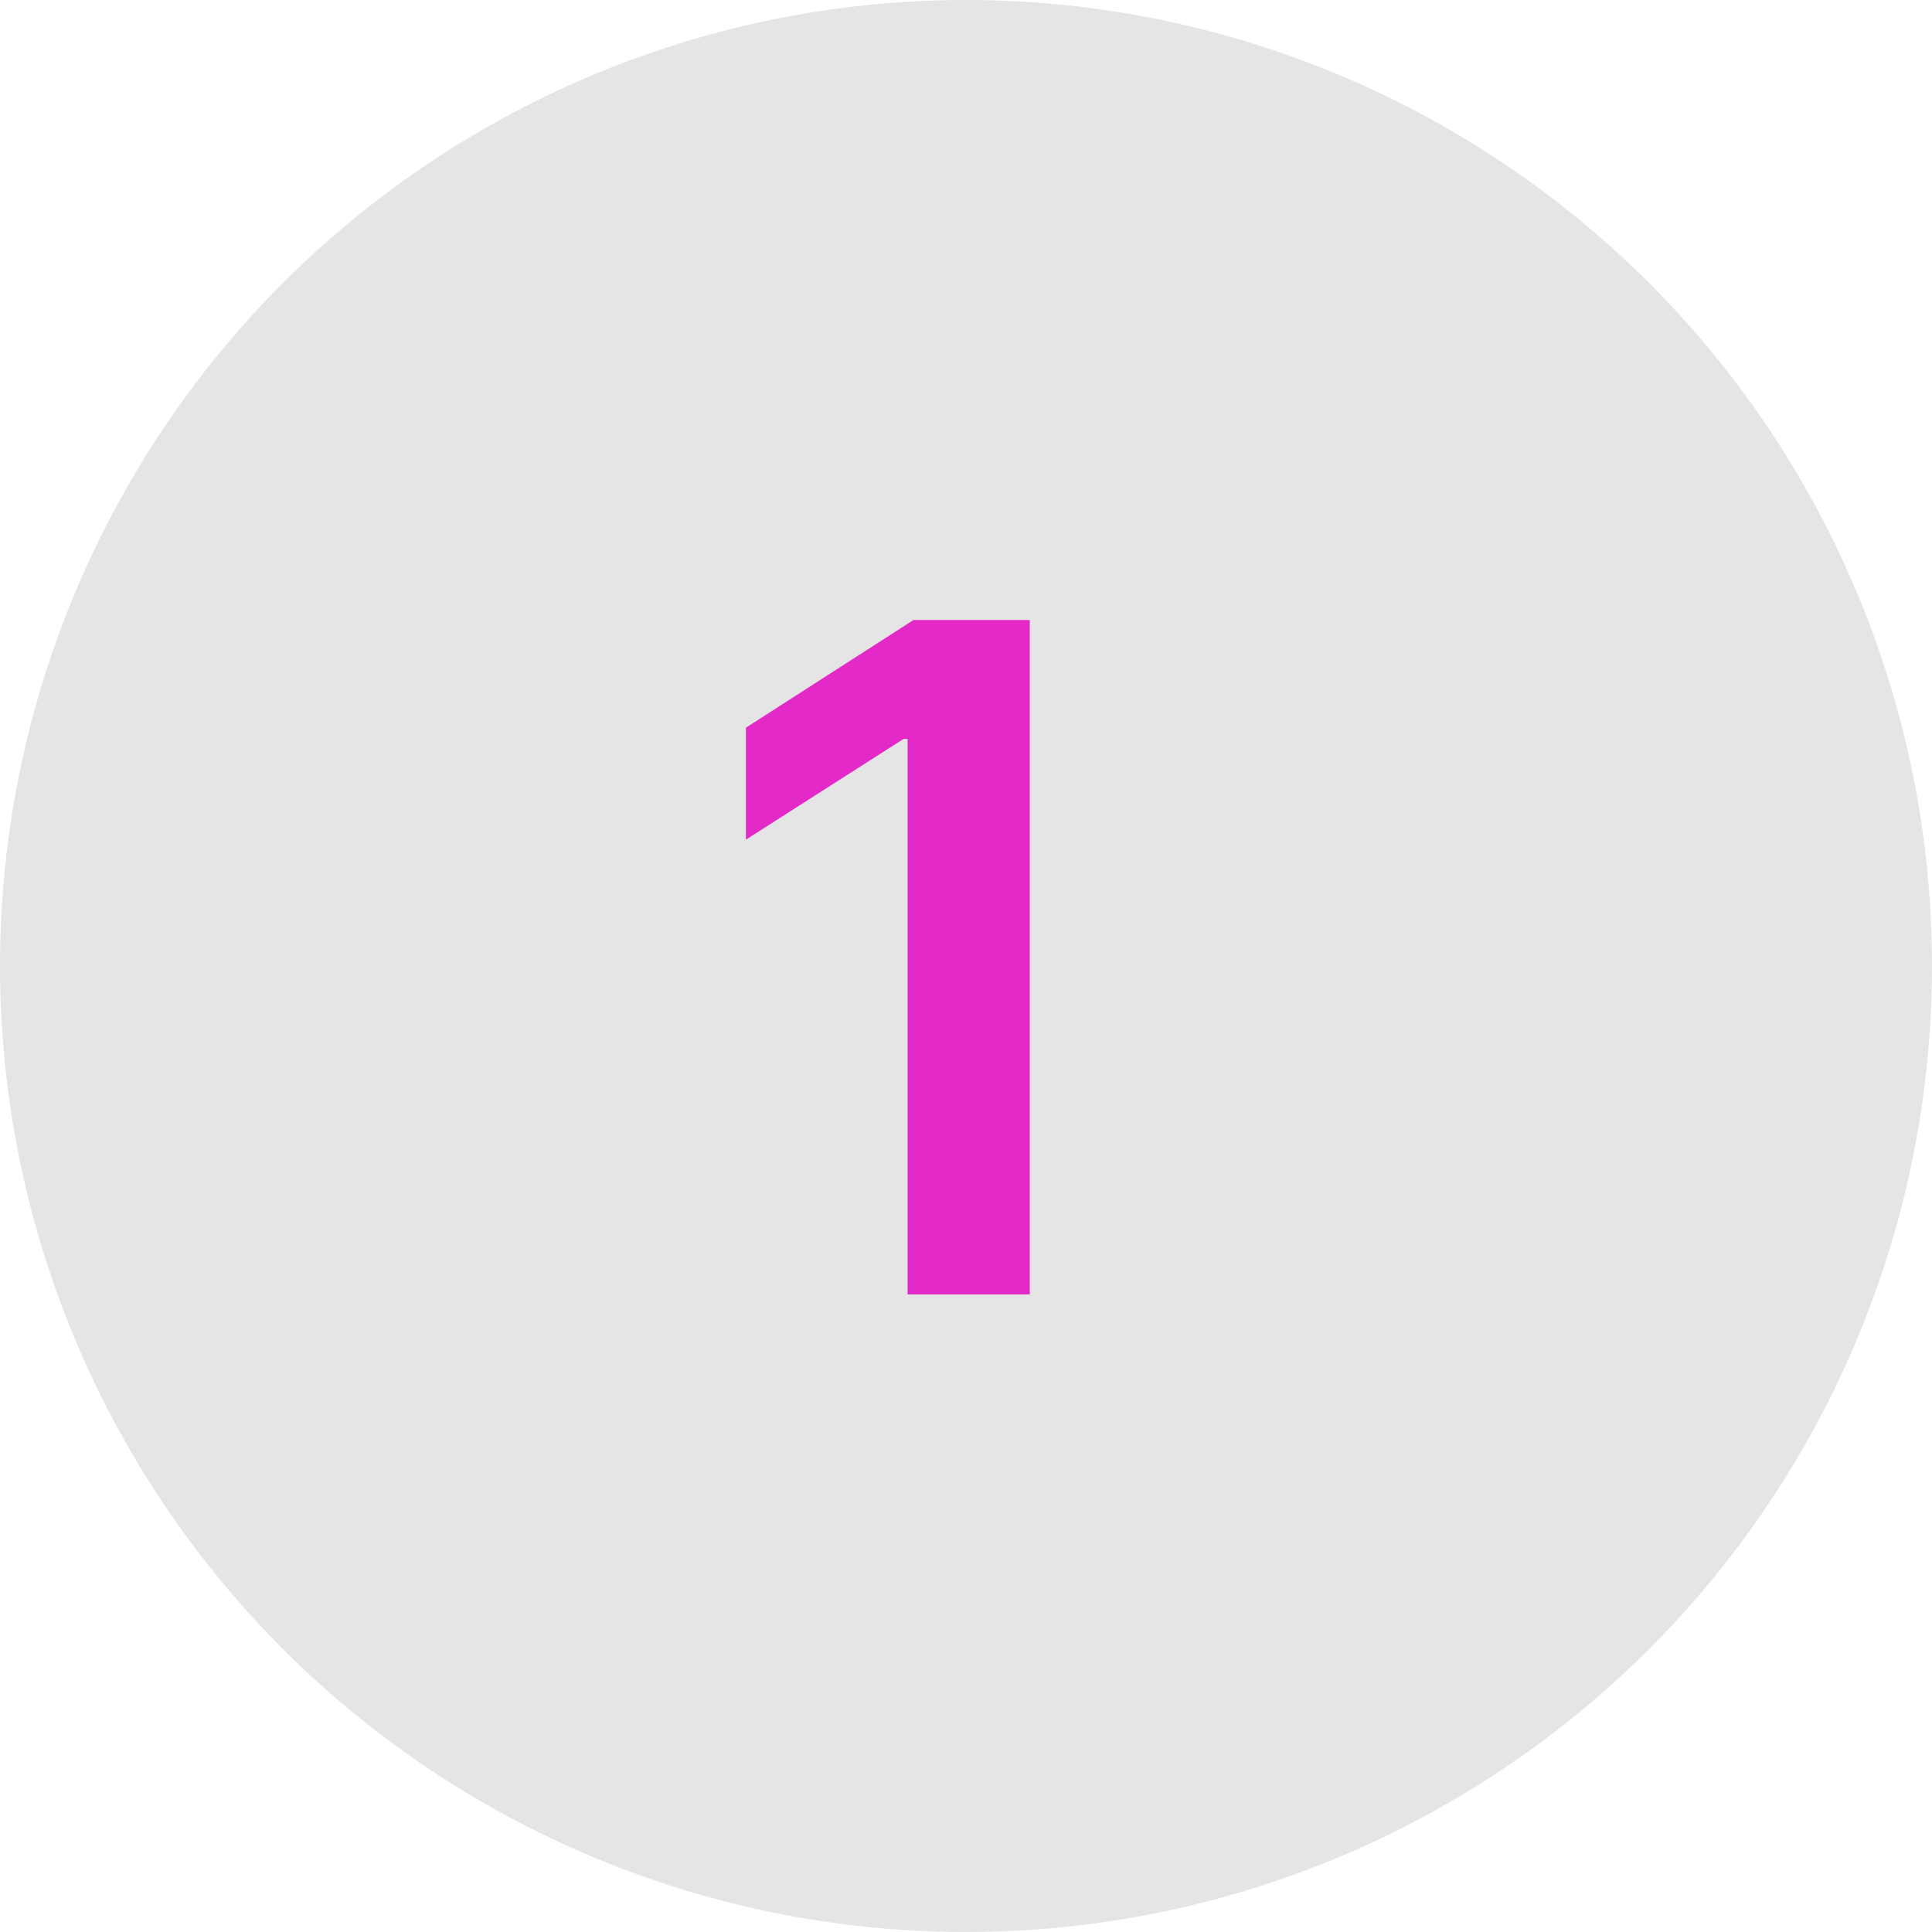
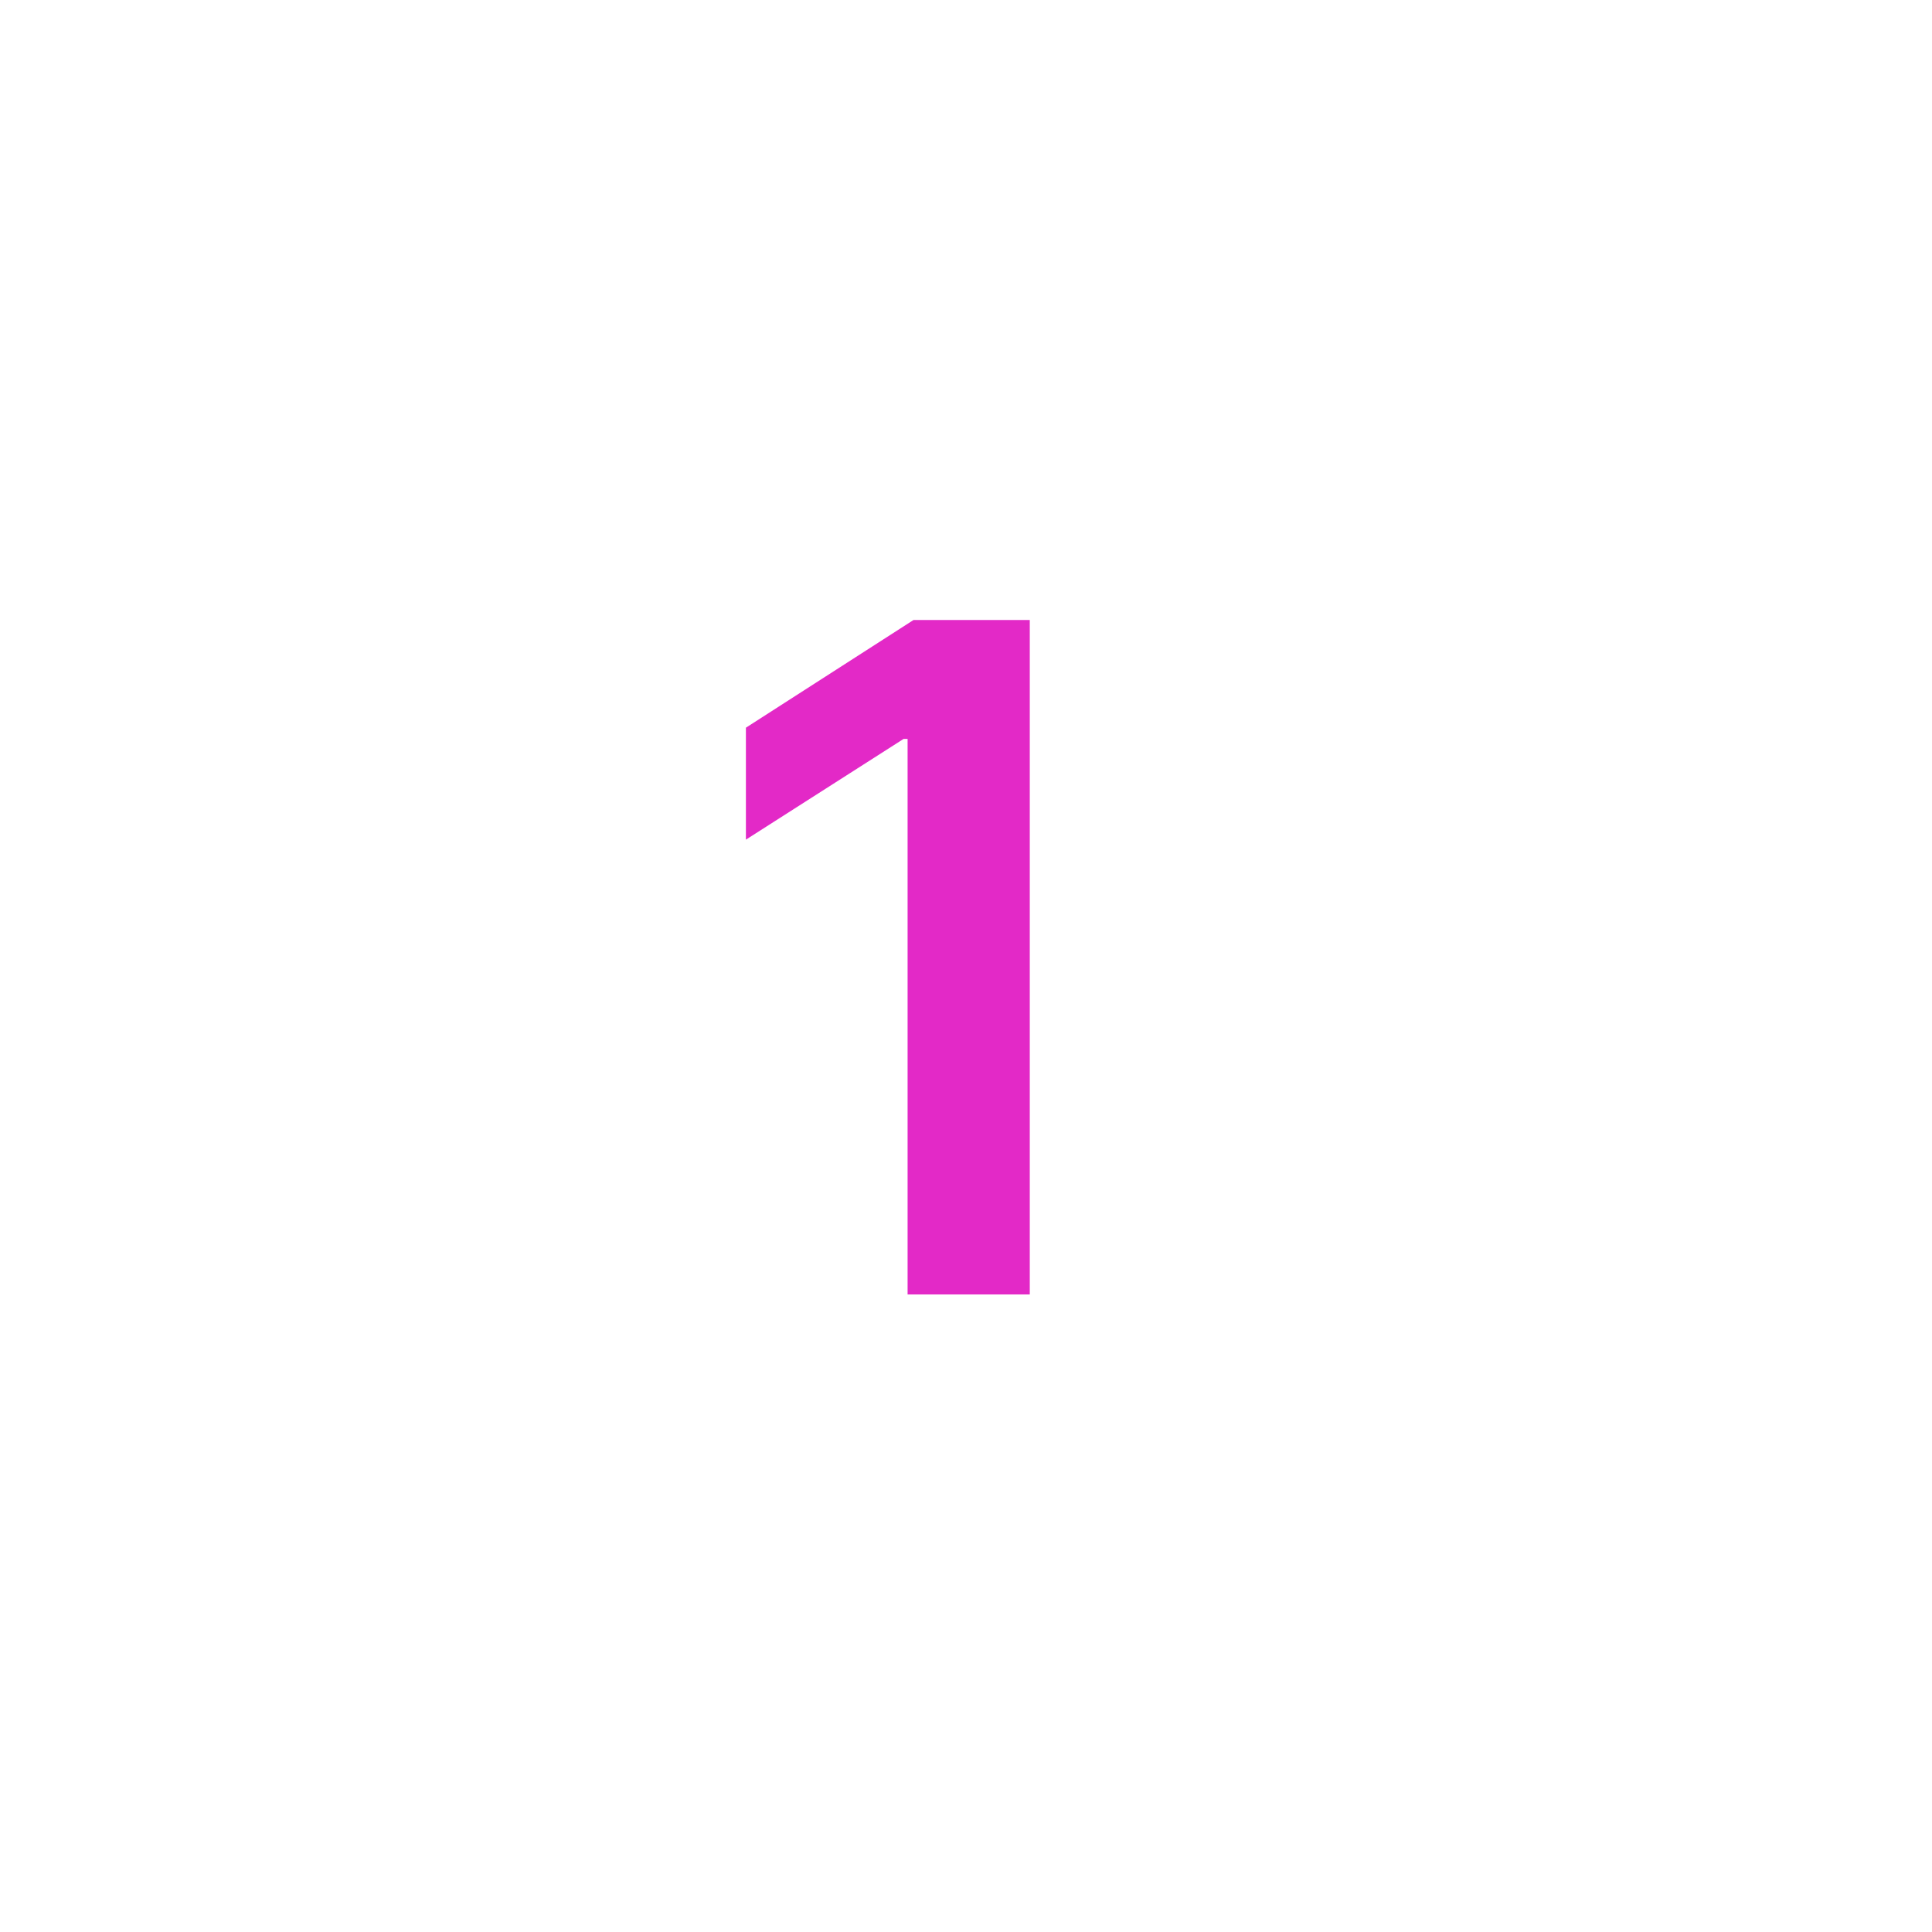
<svg xmlns="http://www.w3.org/2000/svg" width="100" height="100" viewBox="0 0 100 100" fill="none">
-   <circle cx="50" cy="50" r="50" fill="#E5E5E5" />
  <path d="M53.301 32.091V67H46.977V38.244H46.773L38.608 43.46V37.665L47.284 32.091H53.301Z" fill="#E329C7" />
</svg>